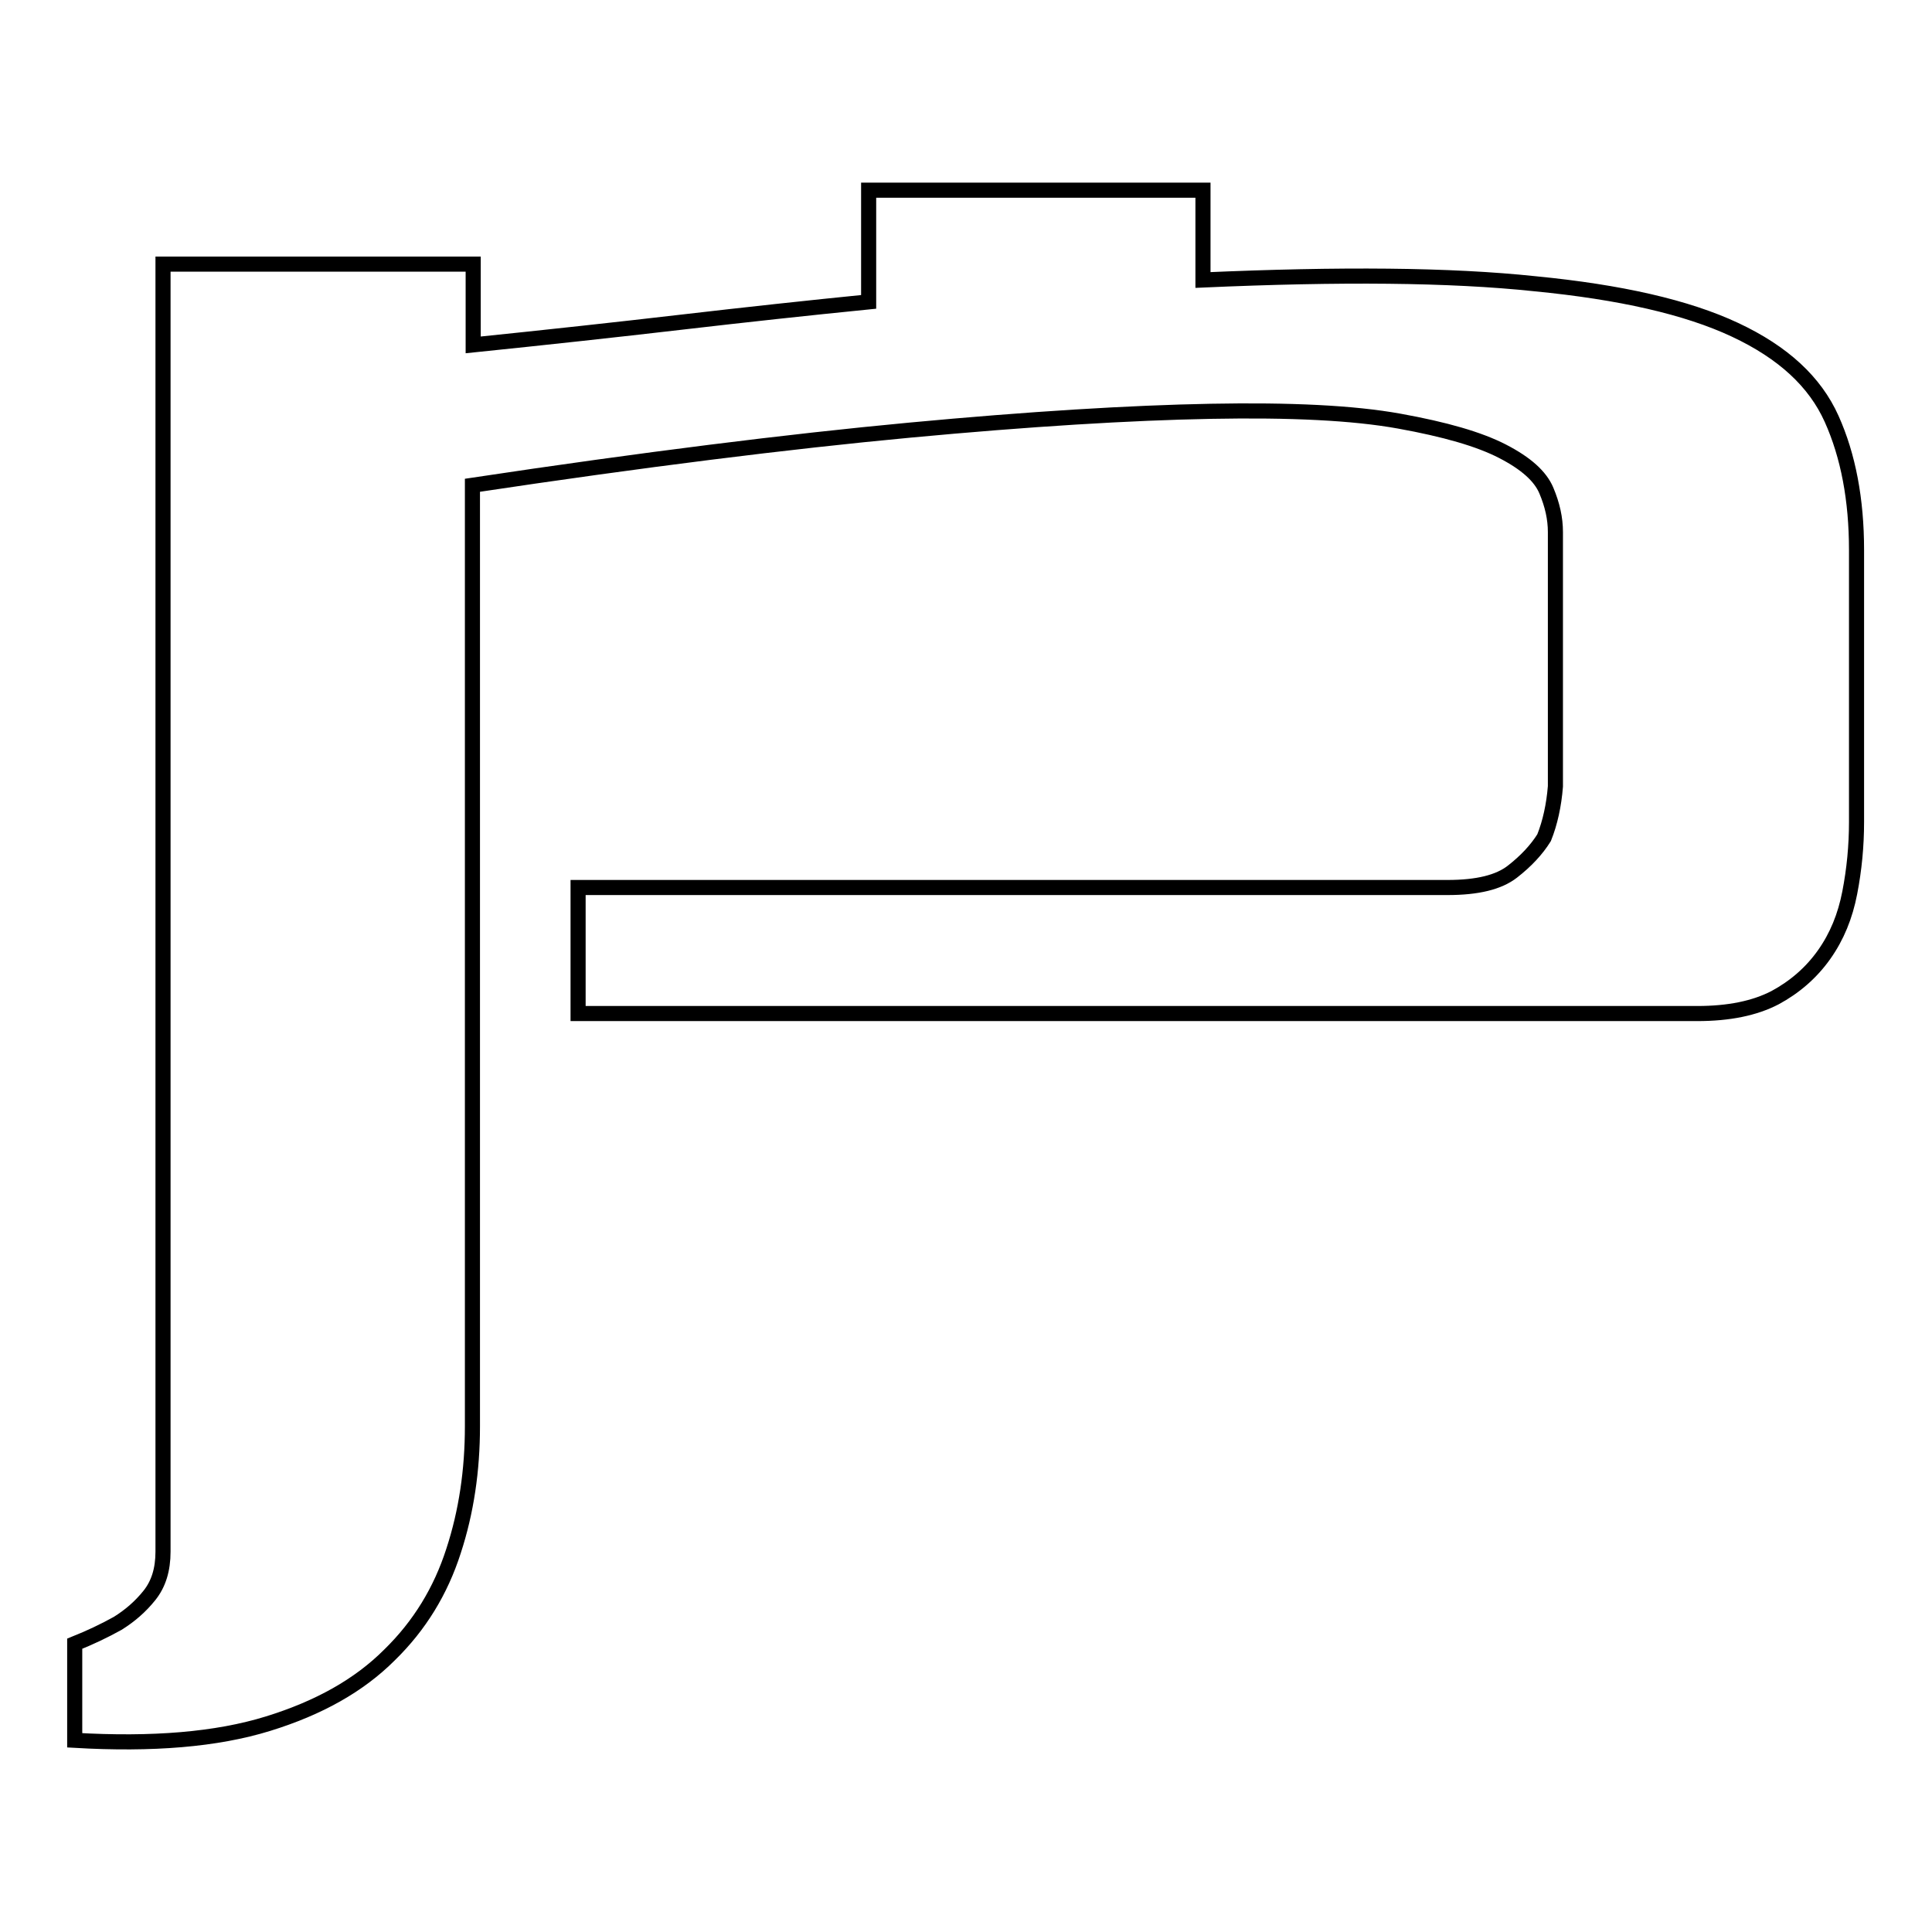
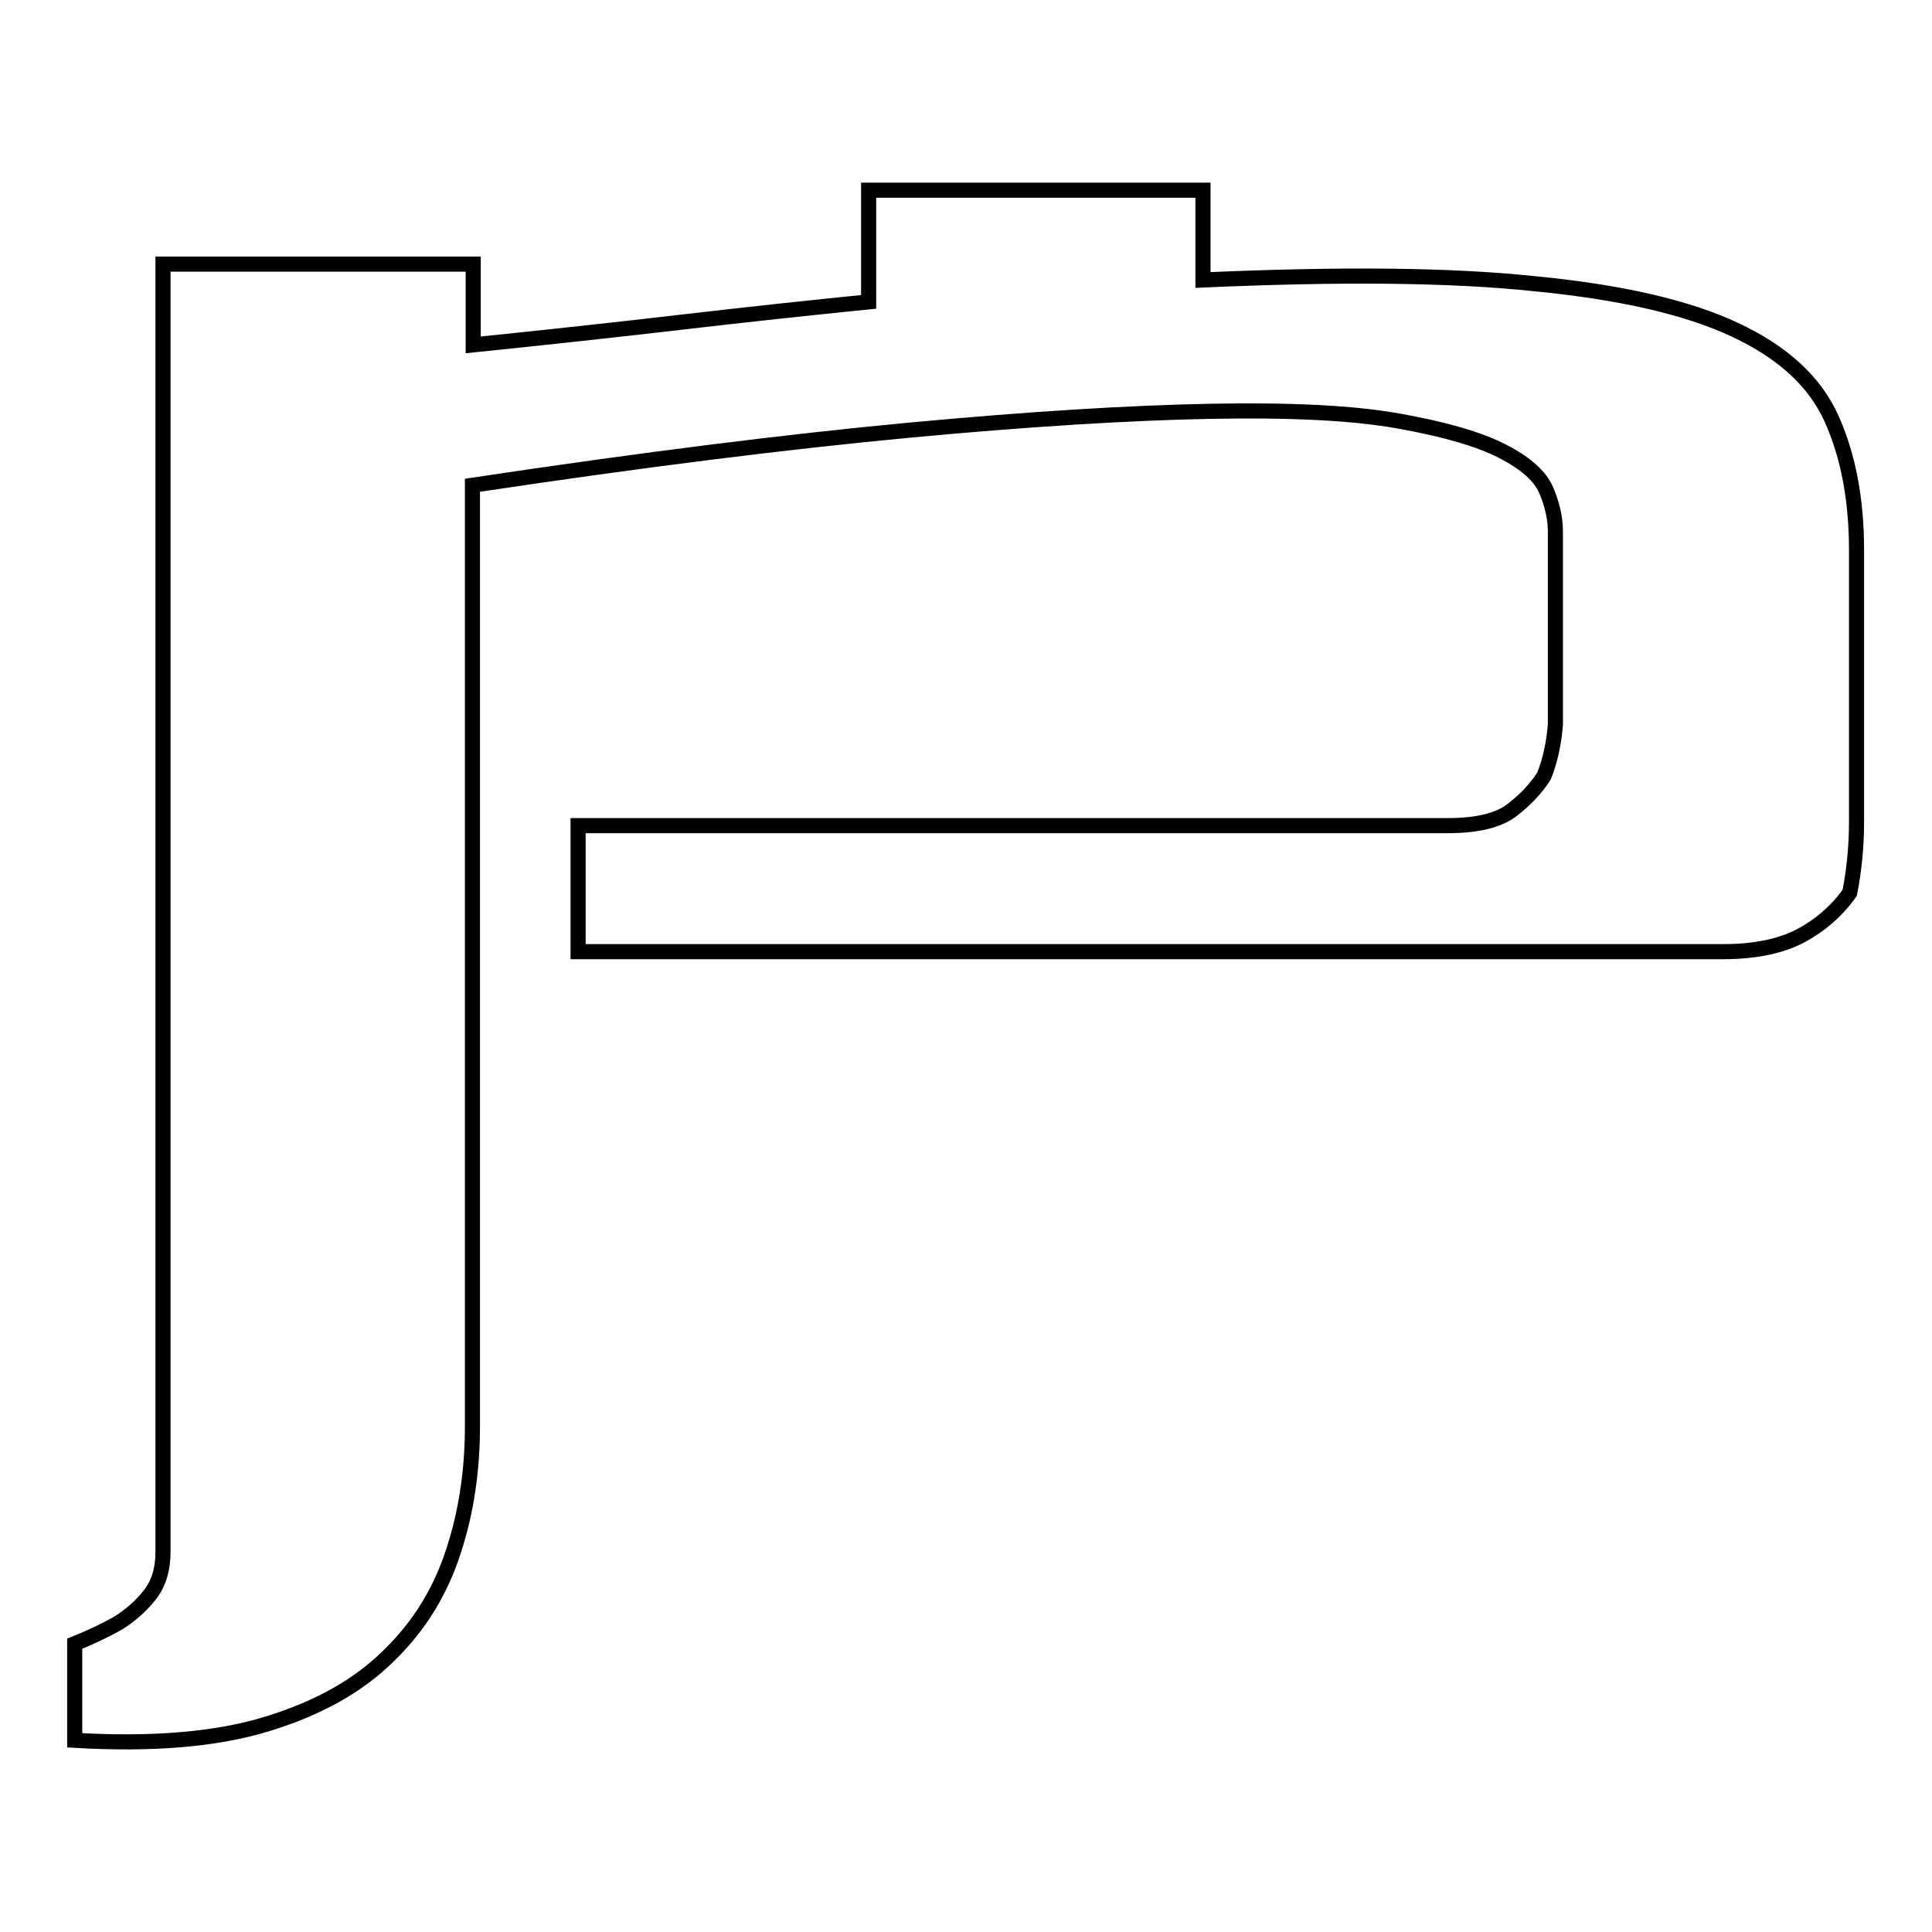
<svg xmlns="http://www.w3.org/2000/svg" version="1.1" x="0px" y="0px" viewBox="0 0 256 256" enable-background="new 0 0 256 256" xml:space="preserve">
  <g>
    <g>
-       <path stroke-width="2" fill-opacity="0" stroke="#000000" d="M159.4,37.1c18.1-0.8,32.7-0.7,44,0.5c11.3,1.1,20.1,3.1,26.5,6.1c6.4,3,10.6,6.9,12.8,11.8c2.2,4.9,3.3,10.7,3.3,17.4v36c0,3.2-0.3,6.3-0.9,9.4c-0.6,3.1-1.7,5.8-3.4,8.2c-1.7,2.4-3.9,4.3-6.5,5.7c-2.7,1.4-6.1,2.1-10.3,2.1H76.6v-16.7h115.2c4,0,6.8-0.7,8.6-2.1c1.8-1.4,3.2-2.9,4.2-4.5c0.8-2,1.3-4.3,1.5-6.8V70.5c0-1.8-0.4-3.6-1.2-5.5c-0.8-1.9-2.7-3.6-5.8-5.2c-3.1-1.6-7.6-2.9-13.7-4s-14.4-1.5-25-1.3c-10.6,0.2-23.9,1-39.9,2.5c-16,1.5-35.3,3.9-57.9,7.3v124.7c0,5.8-0.8,11.3-2.5,16.5c-1.7,5.3-4.5,9.9-8.5,13.8c-4,4-9.3,7-16.1,9.1s-15.3,2.8-25.6,2.2v-12.8c2-0.8,3.9-1.7,5.7-2.7c1.6-1,3-2.2,4.2-3.7c1.2-1.5,1.8-3.4,1.8-5.8V35h41.1v10.7c9.7-1,18.9-2,27.5-3c8.6-1,16.9-1.9,24.9-2.7V25.2h44.3V37.1L159.4,37.1z" />
+       <path stroke-width="2" fill-opacity="0" stroke="#000000" d="M159.4,37.1c18.1-0.8,32.7-0.7,44,0.5c11.3,1.1,20.1,3.1,26.5,6.1c6.4,3,10.6,6.9,12.8,11.8c2.2,4.9,3.3,10.7,3.3,17.4v36c0,3.2-0.3,6.3-0.9,9.4c-1.7,2.4-3.9,4.3-6.5,5.7c-2.7,1.4-6.1,2.1-10.3,2.1H76.6v-16.7h115.2c4,0,6.8-0.7,8.6-2.1c1.8-1.4,3.2-2.9,4.2-4.5c0.8-2,1.3-4.3,1.5-6.8V70.5c0-1.8-0.4-3.6-1.2-5.5c-0.8-1.9-2.7-3.6-5.8-5.2c-3.1-1.6-7.6-2.9-13.7-4s-14.4-1.5-25-1.3c-10.6,0.2-23.9,1-39.9,2.5c-16,1.5-35.3,3.9-57.9,7.3v124.7c0,5.8-0.8,11.3-2.5,16.5c-1.7,5.3-4.5,9.9-8.5,13.8c-4,4-9.3,7-16.1,9.1s-15.3,2.8-25.6,2.2v-12.8c2-0.8,3.9-1.7,5.7-2.7c1.6-1,3-2.2,4.2-3.7c1.2-1.5,1.8-3.4,1.8-5.8V35h41.1v10.7c9.7-1,18.9-2,27.5-3c8.6-1,16.9-1.9,24.9-2.7V25.2h44.3V37.1L159.4,37.1z" />
    </g>
  </g>
</svg>